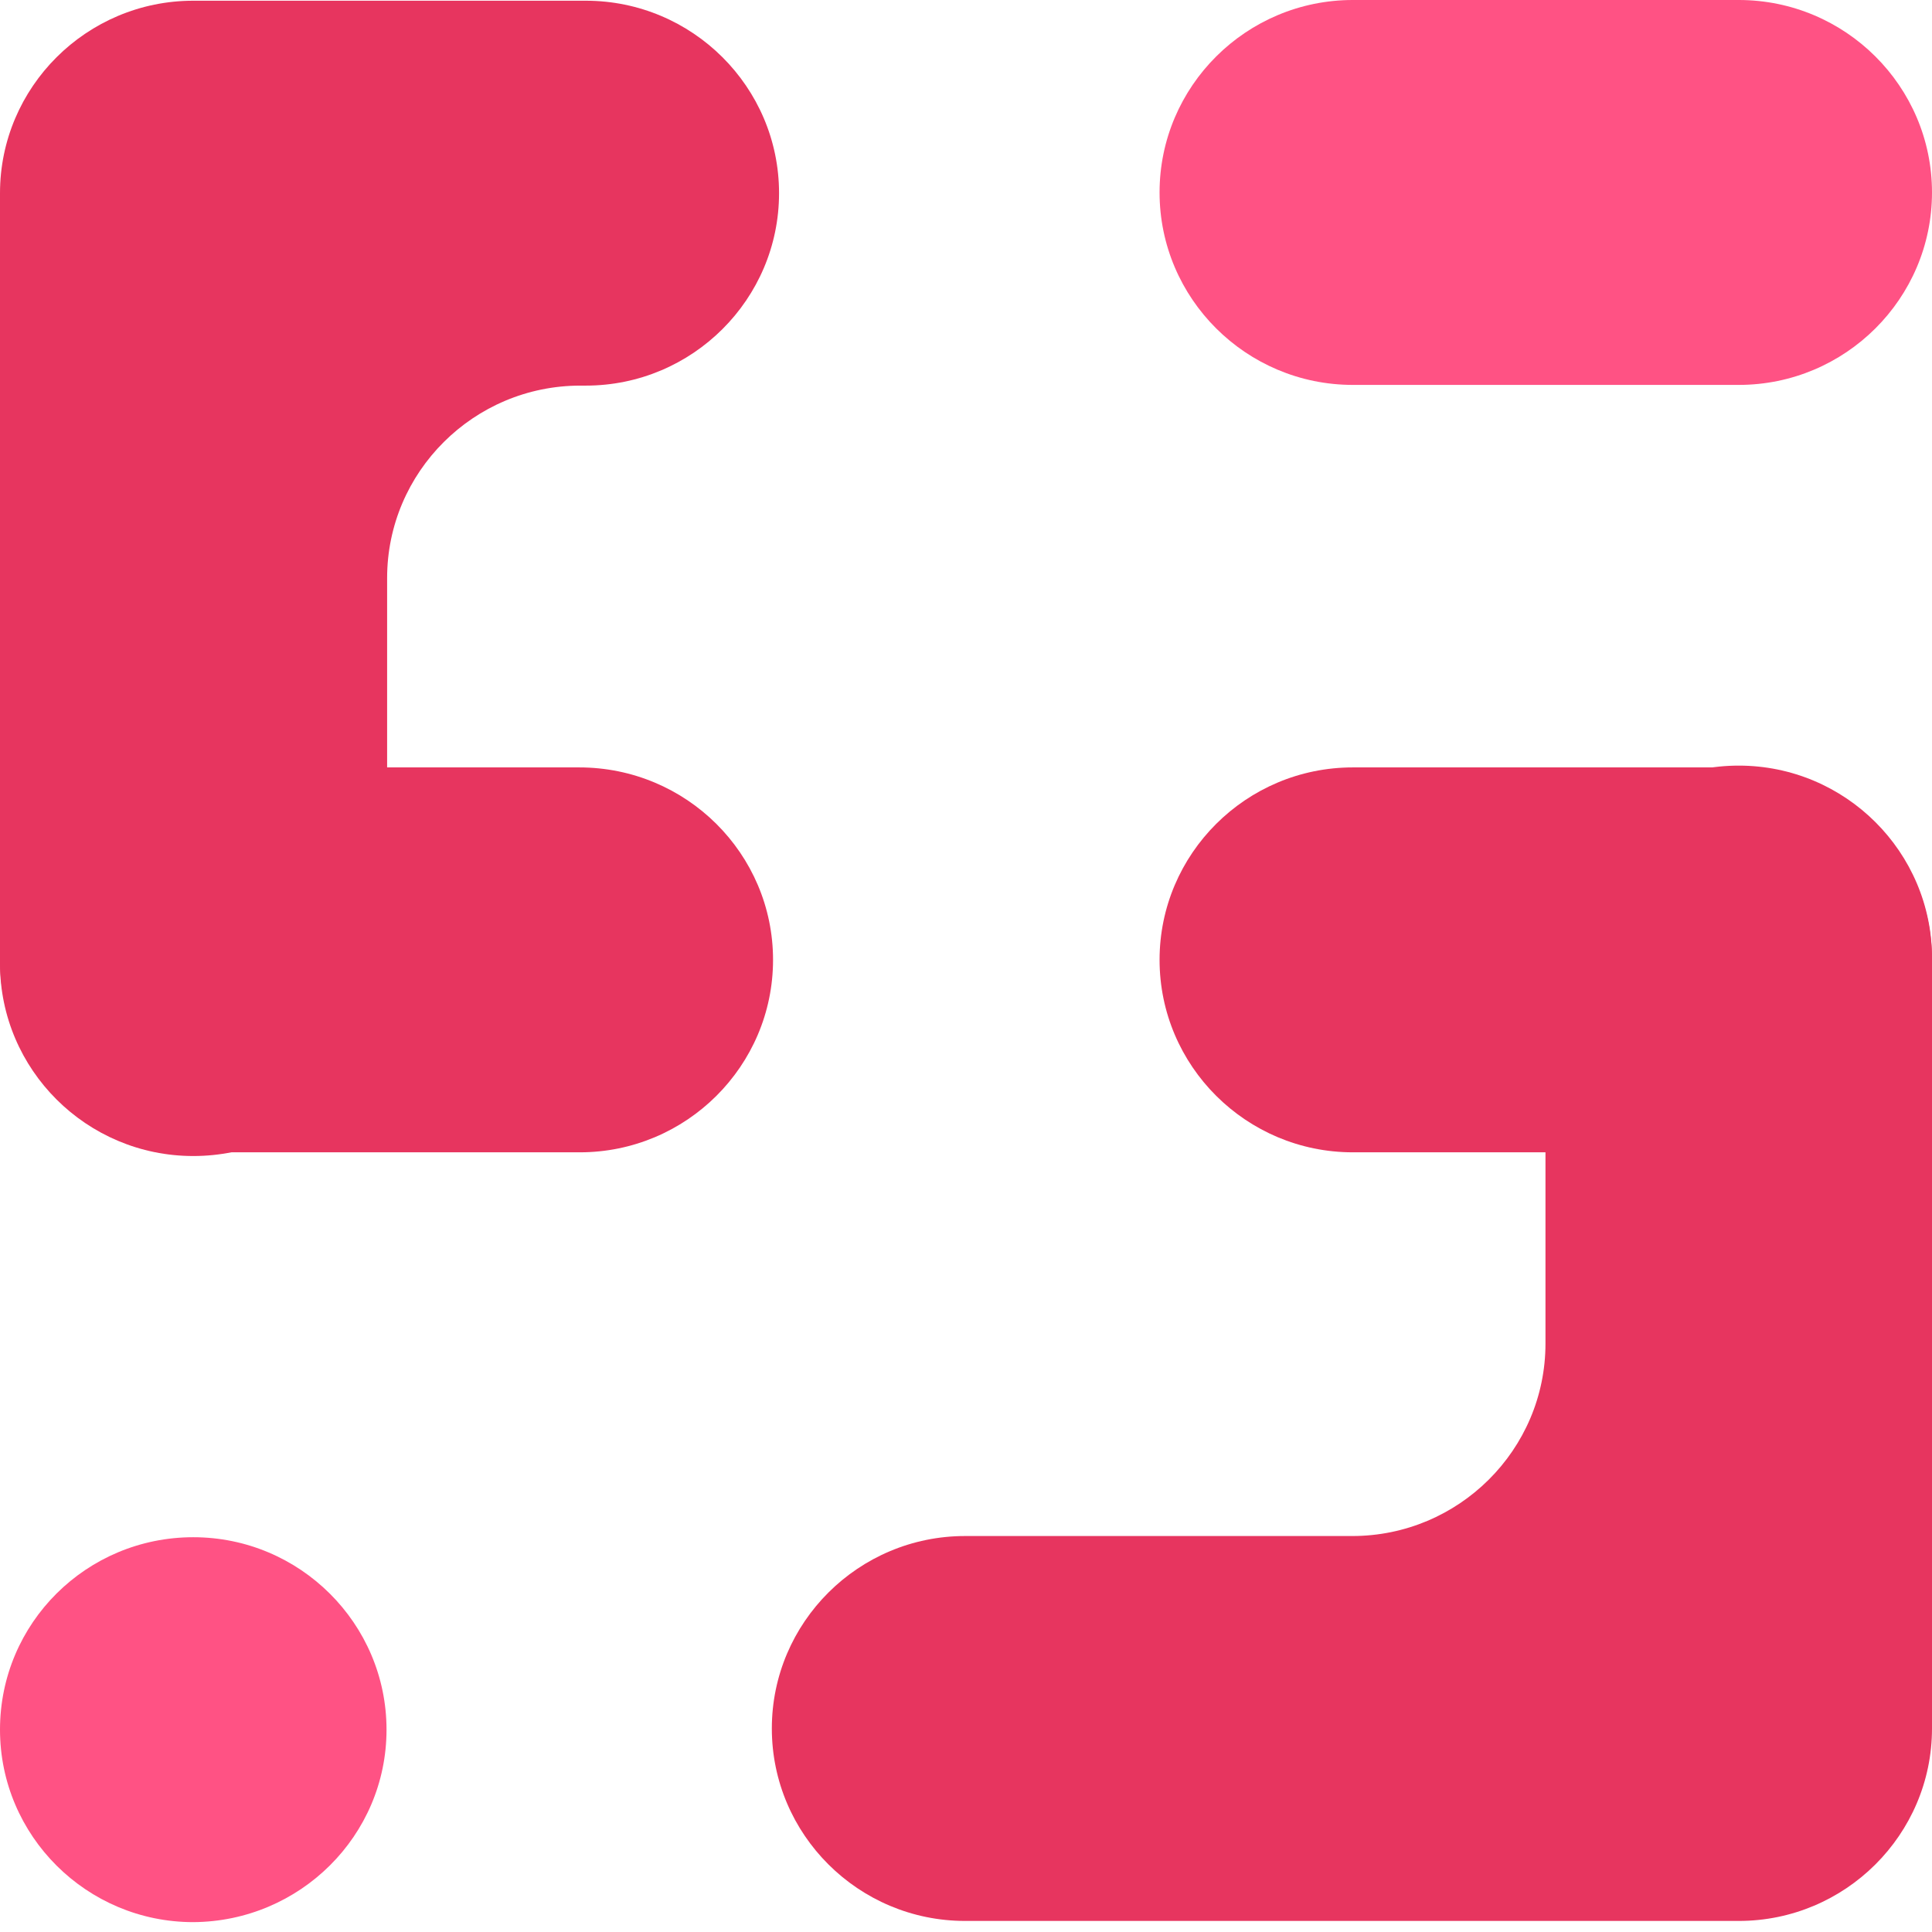
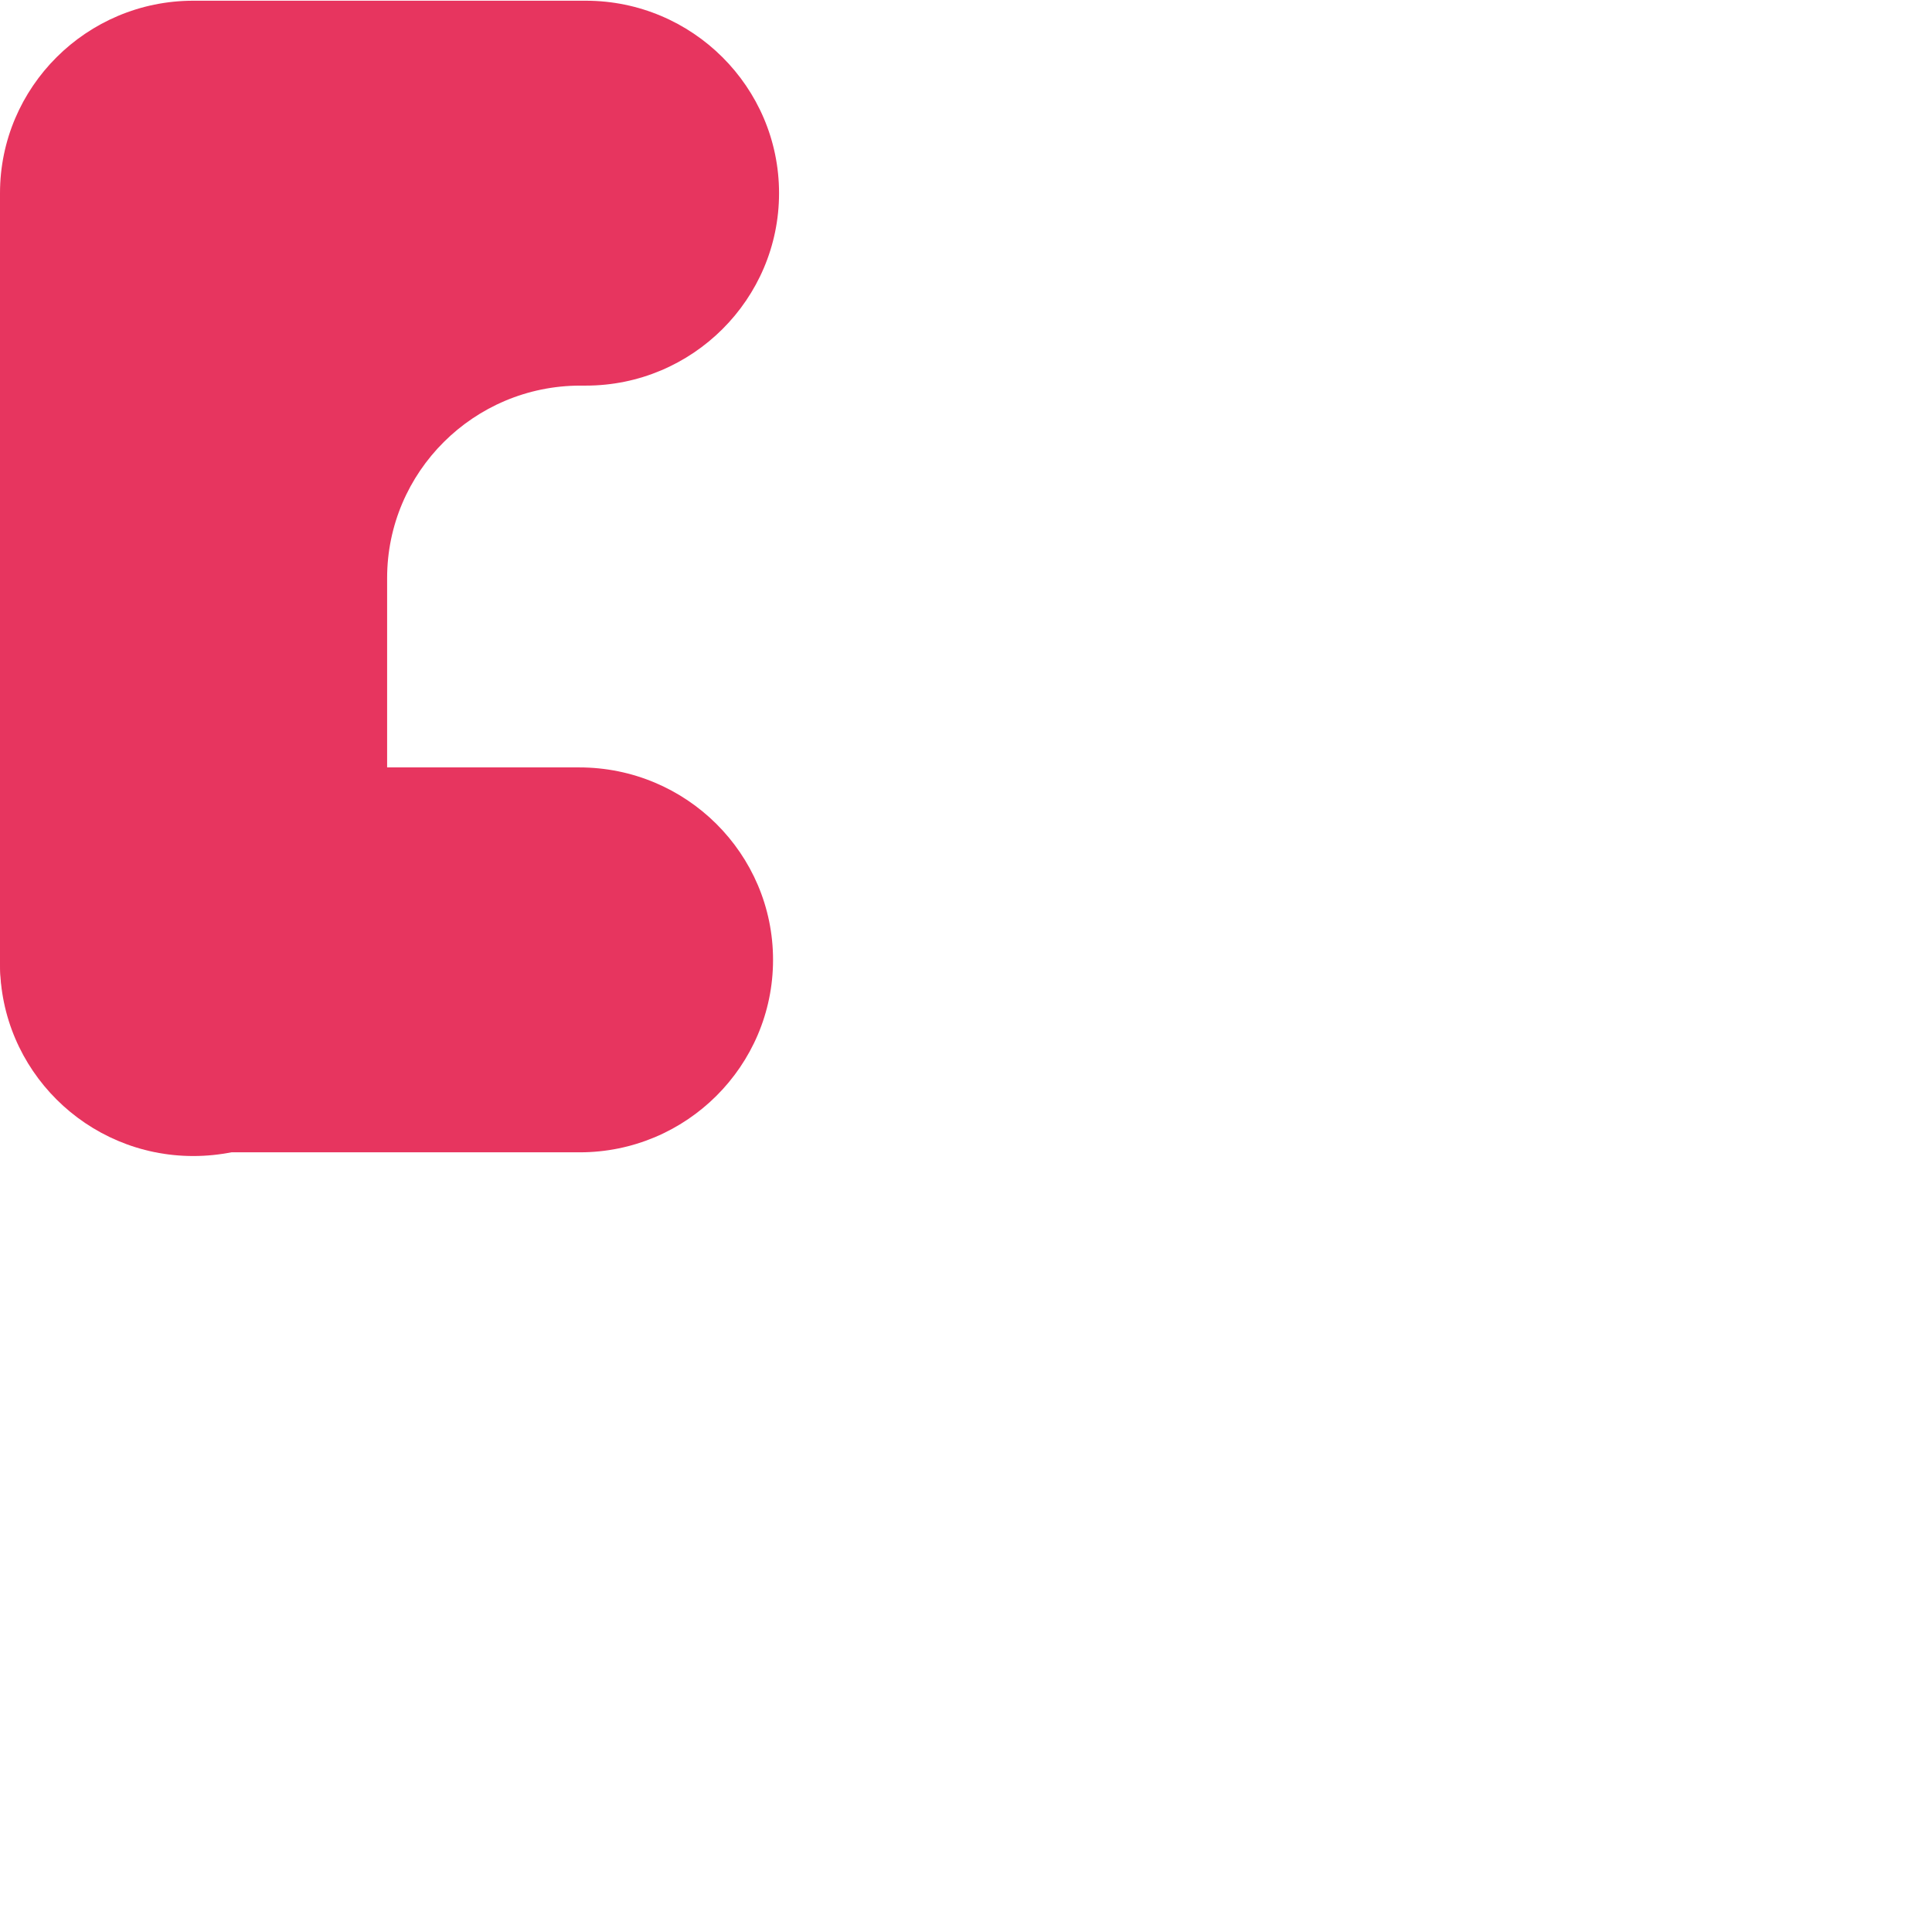
<svg xmlns="http://www.w3.org/2000/svg" width="110" height="110" viewBox="0 0 110 110" fill="none">
-   <path d="M22.007 98.48C22.007 92.438 17.071 87.523 11.003 87.523C4.936 87.523 0 92.404 0 98.48C0 104.522 4.936 109.438 11.003 109.438C17.071 109.404 22.007 104.522 22.007 98.48Z" fill="#FF5284" />
-   <path d="M110 10.957C110 16.999 105.064 21.915 98.997 21.915H77.024C70.957 21.915 66.021 16.999 66.021 10.957C66.021 4.915 70.957 0 77.024 0H98.997C105.064 0 110 4.915 110 10.957Z" fill="#FF5284" />
  <path d="M44.014 54.65C44.014 60.692 39.078 65.608 33.01 65.608H11.003C4.936 65.642 0 60.726 0 54.65C0 48.608 4.936 43.693 11.003 43.693H32.976C39.078 43.693 44.014 48.608 44.014 54.65Z" fill="#E7355F" />
-   <path d="M110 54.65C110 60.692 105.064 65.608 98.997 65.608H77.024C70.957 65.608 66.021 60.692 66.021 54.65C66.021 48.608 70.957 43.693 77.024 43.693H98.997C105.064 43.693 110 48.608 110 54.65Z" fill="#E7355F" />
-   <path d="M98.997 43.591C105.064 43.591 110 48.507 110 54.548V87.455V98.412C110 104.454 105.064 109.37 98.997 109.37H87.993H54.949C48.881 109.37 43.945 104.454 43.945 98.412C43.945 92.37 48.881 87.455 54.949 87.455H76.99C83.057 87.455 87.993 82.54 87.993 76.498V54.548C87.993 48.507 92.929 43.591 98.997 43.591Z" fill="#E7355F" />
  <path d="M11.003 65.819C4.936 65.819 0 60.904 0 54.862V21.955V10.998C0 4.956 4.936 0.041 11.003 0.041H22.007H33.353C39.42 0.041 44.356 4.956 44.356 10.998C44.356 17.04 39.42 21.955 33.353 21.955H33.045C26.977 21.955 22.041 26.871 22.041 32.913V54.862C22.041 60.904 17.105 65.819 11.003 65.819Z" fill="#E7355F" />
</svg>